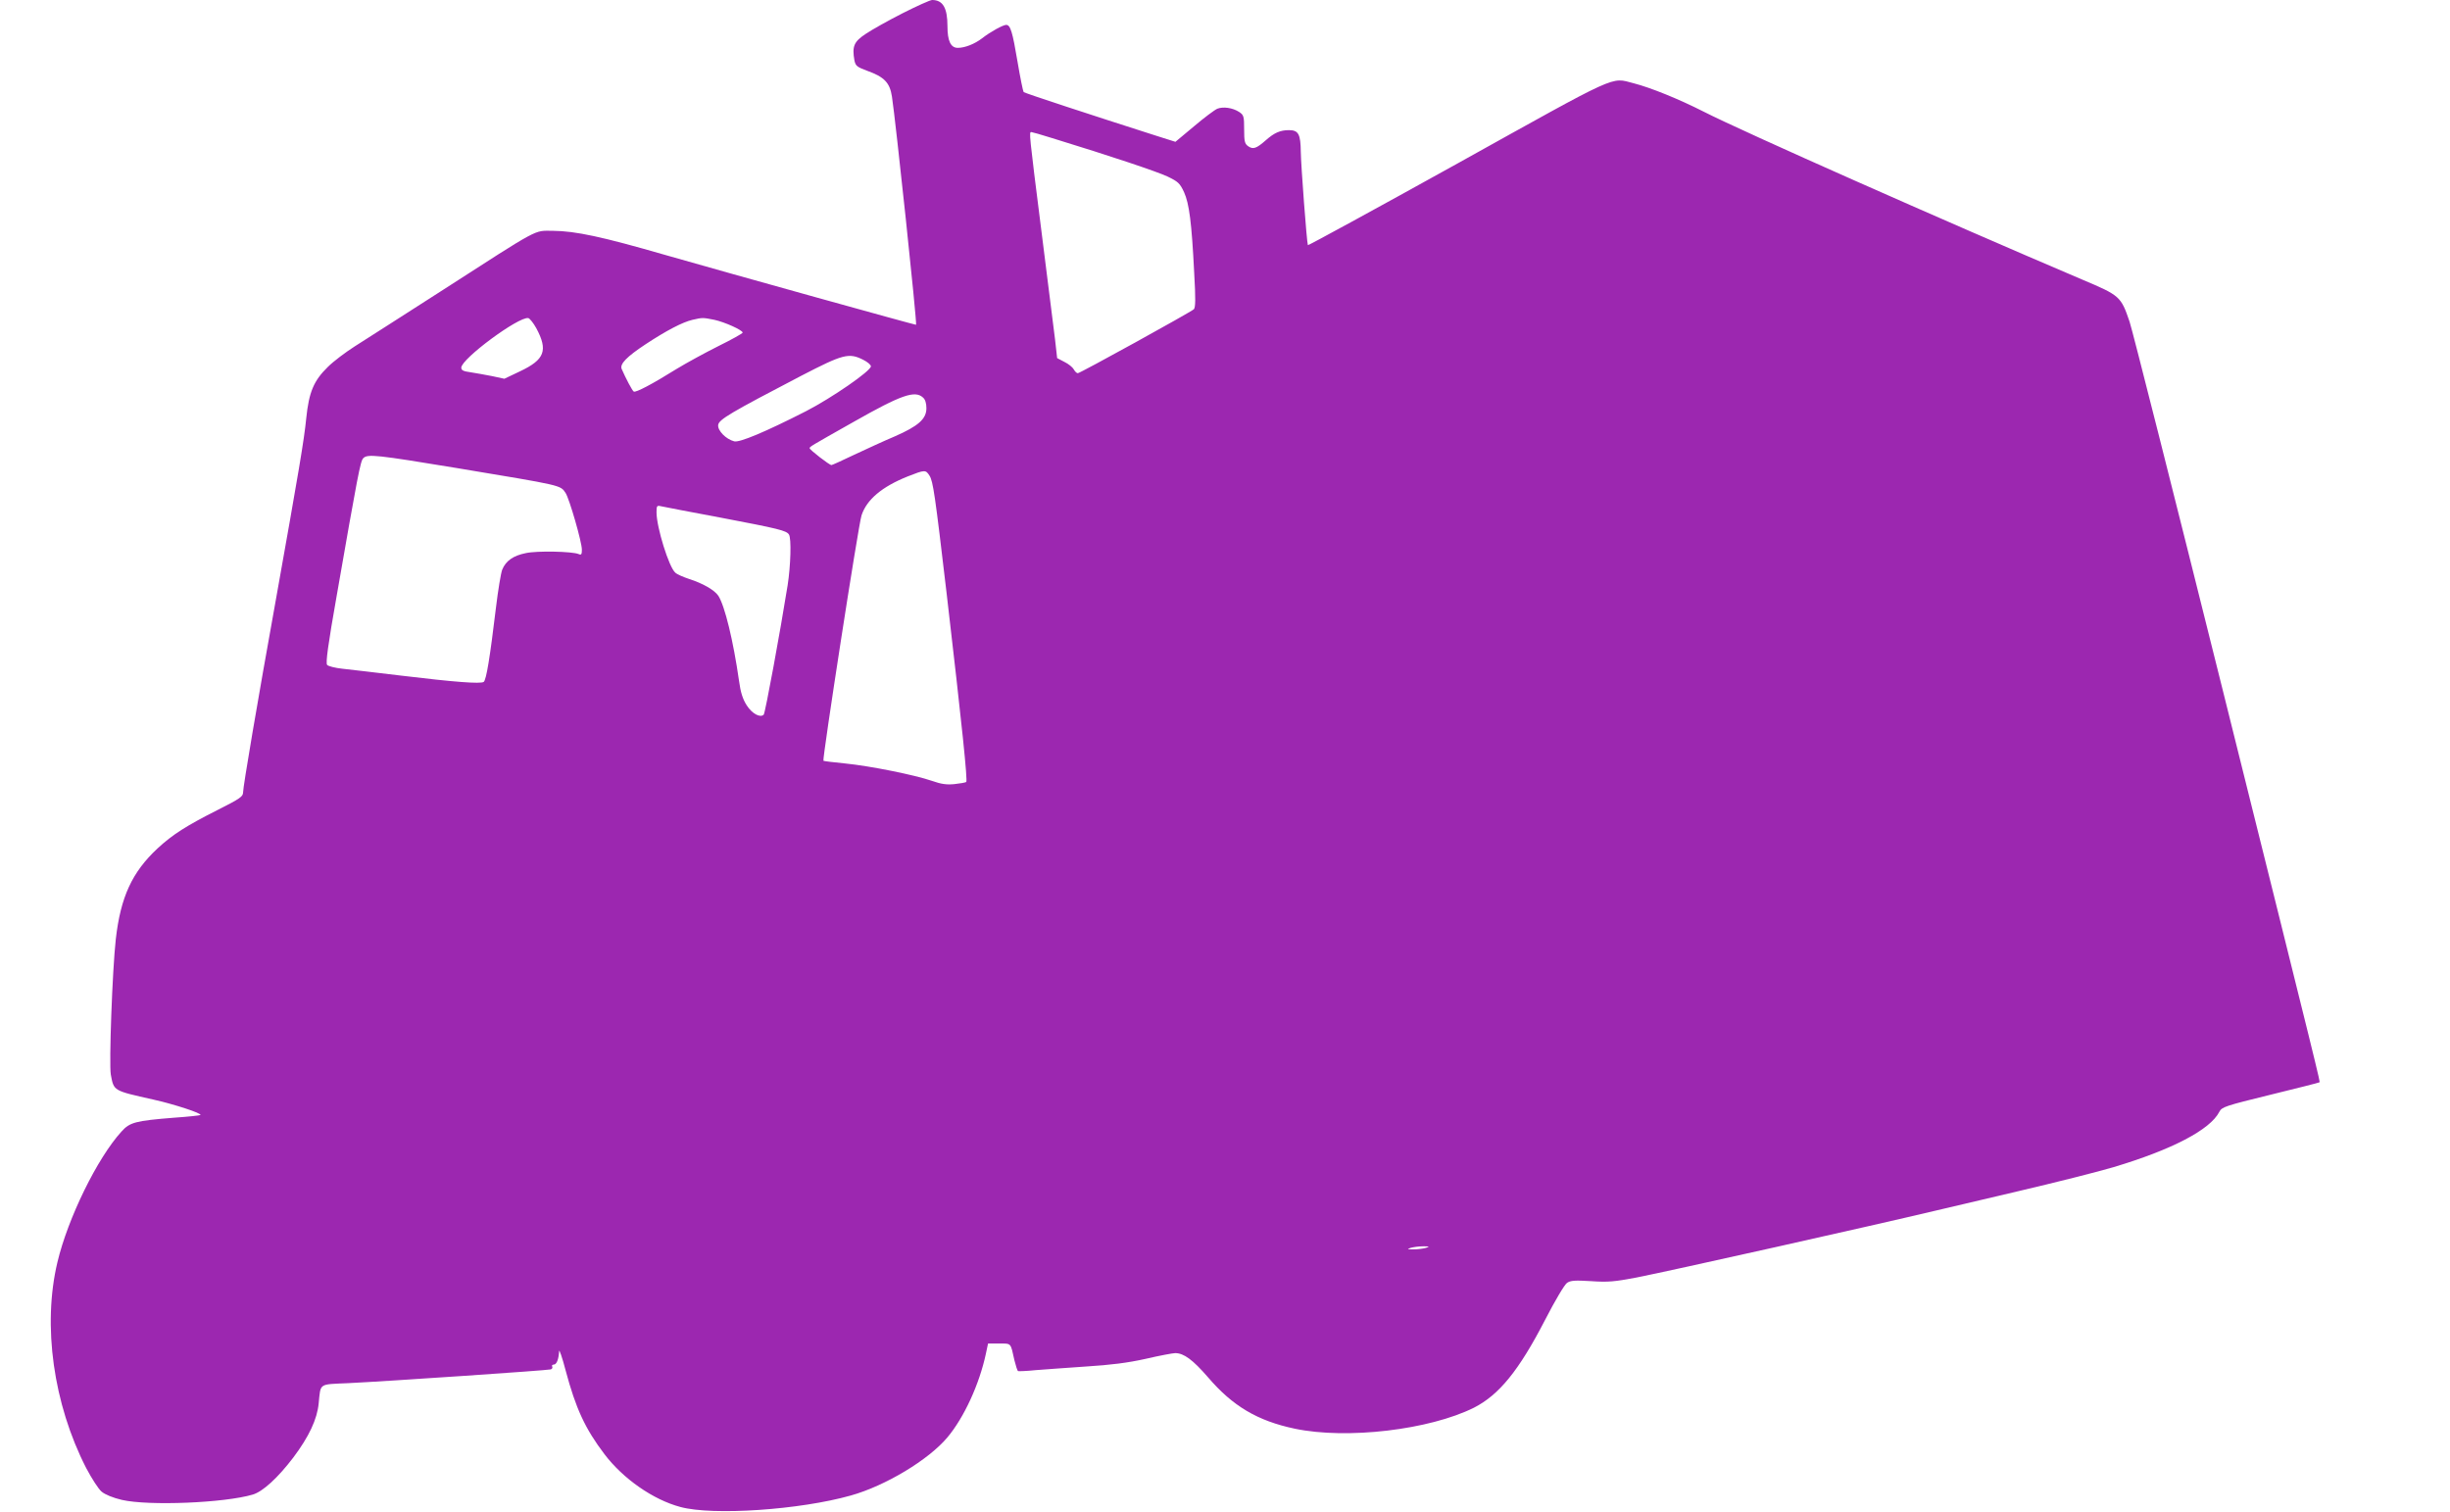
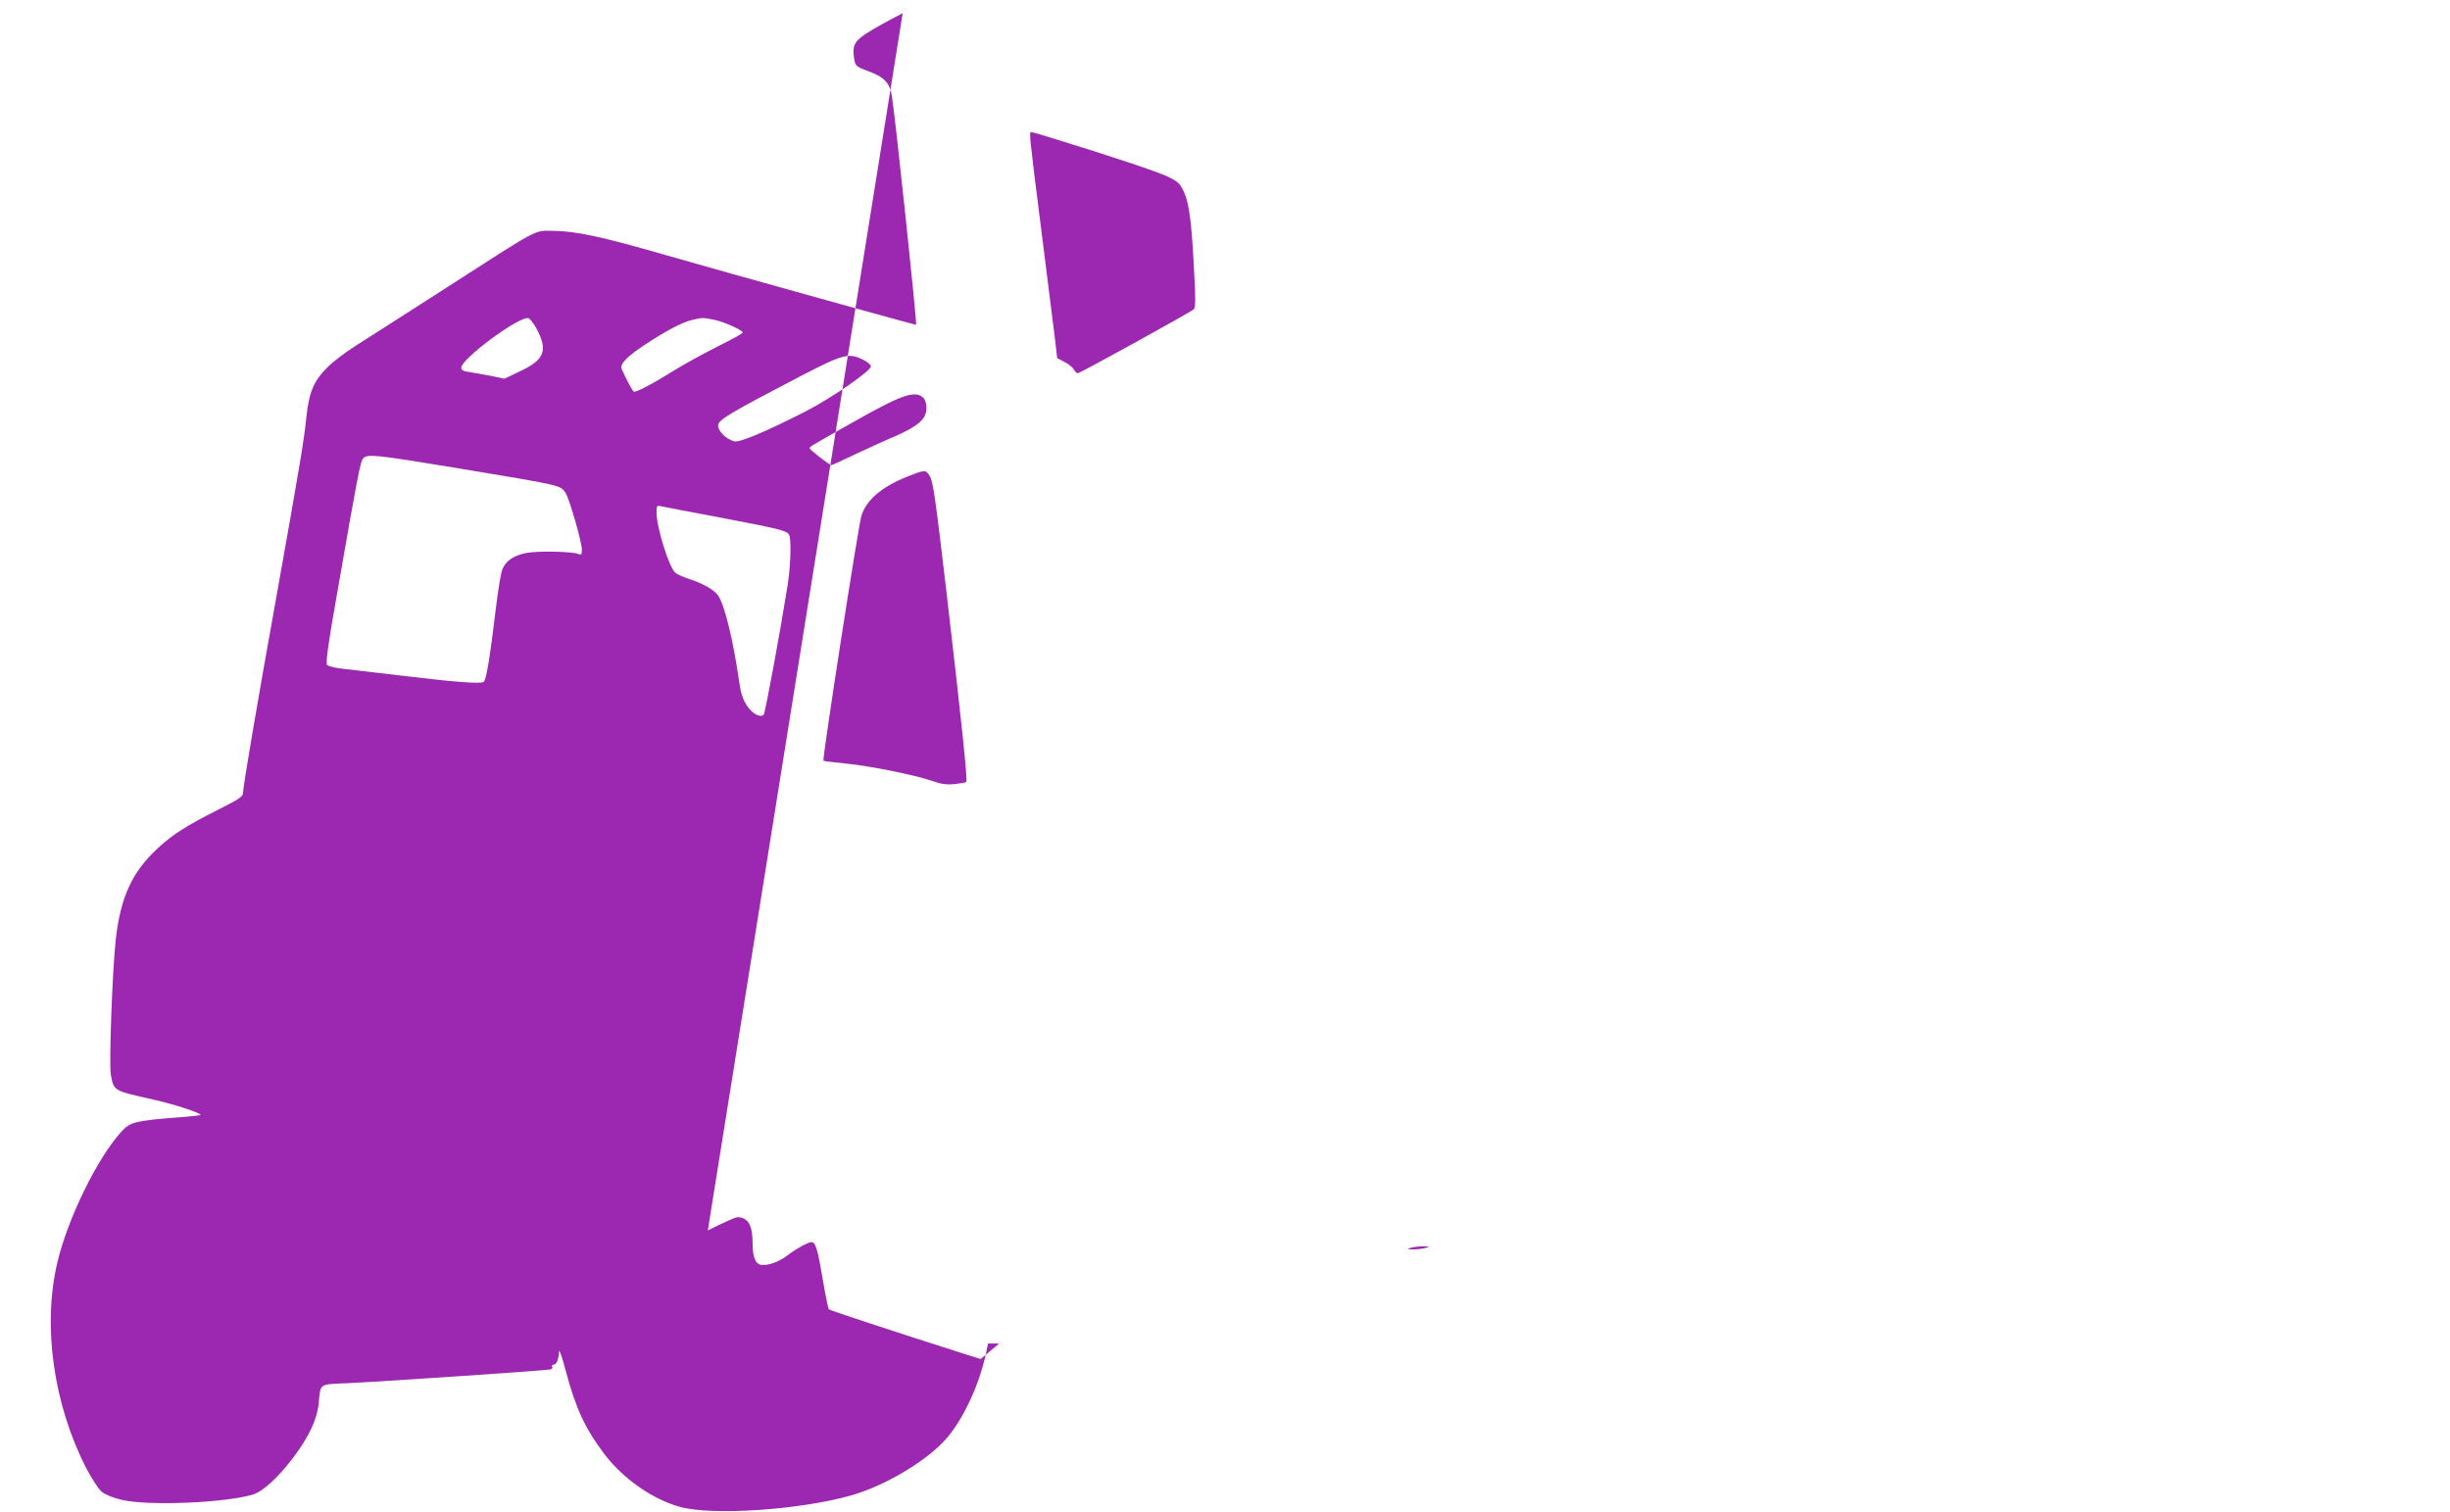
<svg xmlns="http://www.w3.org/2000/svg" version="1.0" width="1280pt" height="790pt" viewBox="0 0 1280 790" preserveAspectRatio="xMidYMid meet">
  <g transform="translate(0,790) scale(0.1,-0.1)" fill="#9c27b0" stroke="none">
-     <path d="M4716 7831 c-75 -38 -162 -87 -193 -108 -62 -41 -72 -65 -59 -139 6 -28 13 -34 67 -54 89 -32 118 -62 129 -135 19 -122 132 -1185 126 -1192 -2 -2 -955 263 -1311 365 -329 95 -468 125 -586 126 -102 0 -58 24 -586 -316 -200 -128 -402 -258 -450 -288 -47 -30 -111 -78 -140 -107 -74 -72 -99 -132 -113 -268 -11 -113 -39 -278 -159 -950 -97 -538 -171 -975 -171 -1005 0 -22 -16 -33 -133 -92 -164 -83 -235 -128 -314 -201 -133 -124 -193 -254 -218 -474 -18 -160 -36 -654 -26 -708 16 -86 12 -83 221 -130 108 -24 256 -72 247 -81 -2 -2 -64 -9 -138 -14 -201 -16 -231 -24 -274 -72 -127 -139 -281 -455 -335 -683 -79 -331 -21 -741 150 -1075 29 -55 65 -111 81 -124 18 -15 59 -32 106 -43 140 -32 536 -16 684 28 53 16 131 88 211 193 82 109 125 200 133 284 11 107 -2 98 153 105 208 10 1045 67 1060 72 7 3 10 9 7 15 -3 5 0 10 8 10 15 0 26 28 28 70 0 14 16 -31 34 -100 53 -199 102 -305 203 -438 97 -128 254 -238 397 -276 170 -46 624 -15 890 60 182 51 407 187 505 304 87 104 167 278 201 438 l11 52 58 0 c65 0 59 6 80 -88 7 -28 15 -54 19 -56 3 -1 44 0 91 5 47 4 166 12 264 19 128 8 217 19 311 40 73 17 143 30 155 30 45 0 92 -35 171 -126 129 -151 259 -228 454 -269 273 -57 703 -6 936 110 131 67 234 193 371 458 54 105 102 185 115 194 19 13 43 14 126 9 88 -6 121 -3 237 19 183 36 1246 274 1565 350 33 8 224 53 425 100 201 47 426 104 500 126 308 92 507 196 555 290 13 25 30 31 267 89 139 34 254 63 256 65 4 4 9 -15 -503 2040 -255 1023 -475 1893 -489 1934 -45 132 -50 137 -247 220 -733 312 -1773 773 -1979 878 -130 66 -276 125 -365 148 -122 31 -64 57 -920 -419 -429 -238 -781 -430 -782 -427 -6 16 -36 416 -37 487 -1 93 -12 114 -62 114 -46 0 -77 -14 -121 -53 -49 -43 -66 -49 -92 -31 -18 13 -21 25 -21 88 0 68 -2 75 -26 91 -34 22 -83 29 -114 17 -14 -6 -69 -47 -122 -92 l-97 -81 -98 31 c-344 110 -689 223 -695 229 -3 3 -18 75 -32 159 -26 155 -37 192 -59 192 -17 0 -84 -37 -126 -70 -39 -30 -90 -50 -127 -50 -37 0 -54 36 -54 113 0 96 -24 137 -80 137 -10 0 -79 -31 -154 -69z m779 -652 c313 -96 548 -175 604 -201 56 -27 65 -35 87 -82 27 -60 40 -159 53 -421 8 -137 7 -183 -2 -191 -18 -16 -594 -334 -606 -334 -6 0 -15 9 -21 20 -6 11 -28 29 -49 39 l-38 20 -11 98 c-7 54 -39 312 -72 573 -64 505 -64 510 -52 510 4 0 53 -14 107 -31z m-2693 -994 c62 -116 44 -164 -85 -225 l-82 -39 -65 14 c-36 7 -86 16 -112 20 -37 5 -48 10 -48 24 0 46 300 268 350 259 8 -2 27 -26 42 -53z m930 44 c55 -12 148 -54 148 -67 0 -4 -57 -36 -126 -70 -70 -35 -167 -88 -218 -119 -130 -81 -214 -125 -225 -119 -8 5 -42 70 -63 118 -11 26 26 64 126 130 108 71 192 115 244 127 52 12 54 12 114 0z m778 -209 c22 -11 40 -26 40 -34 0 -24 -204 -165 -340 -235 -214 -109 -346 -164 -374 -157 -43 11 -87 56 -84 85 3 29 65 65 433 257 220 114 250 122 325 84z m312 -197 c12 -10 18 -30 18 -56 0 -56 -42 -93 -165 -147 -55 -23 -150 -67 -212 -96 -62 -30 -116 -54 -119 -54 -11 0 -114 80 -114 88 0 8 0 8 232 139 245 139 318 165 360 126z m-2439 -368 c558 -93 544 -89 572 -131 20 -31 85 -256 85 -296 0 -25 -3 -29 -17 -23 -32 14 -218 18 -276 5 -65 -13 -104 -40 -123 -86 -7 -17 -22 -108 -33 -200 -31 -257 -50 -377 -64 -387 -17 -11 -150 -1 -432 33 -132 16 -270 32 -307 36 -37 4 -73 13 -79 20 -8 10 4 101 50 361 110 631 124 705 139 719 22 23 72 17 485 -51z m2473 -40 c19 -29 29 -100 89 -610 83 -712 111 -986 103 -991 -5 -3 -33 -8 -62 -11 -40 -4 -69 0 -117 17 -90 31 -323 78 -454 91 -60 6 -111 12 -113 14 -7 6 183 1235 199 1282 27 83 107 150 242 204 89 35 93 35 113 4z m-1089 -220 c299 -57 342 -67 355 -88 13 -20 9 -162 -7 -265 -39 -244 -117 -668 -125 -676 -18 -18 -61 5 -89 49 -21 33 -32 68 -40 128 -30 209 -74 391 -108 444 -20 30 -81 65 -153 88 -30 10 -63 24 -72 33 -33 28 -98 237 -98 315 0 34 2 37 23 32 12 -3 154 -30 314 -60z m3683 -3815 c-14 -4 -43 -8 -65 -8 -34 0 -36 1 -15 8 14 4 43 8 65 8 34 0 36 -1 15 -8z" />
+     <path d="M4716 7831 c-75 -38 -162 -87 -193 -108 -62 -41 -72 -65 -59 -139 6 -28 13 -34 67 -54 89 -32 118 -62 129 -135 19 -122 132 -1185 126 -1192 -2 -2 -955 263 -1311 365 -329 95 -468 125 -586 126 -102 0 -58 24 -586 -316 -200 -128 -402 -258 -450 -288 -47 -30 -111 -78 -140 -107 -74 -72 -99 -132 -113 -268 -11 -113 -39 -278 -159 -950 -97 -538 -171 -975 -171 -1005 0 -22 -16 -33 -133 -92 -164 -83 -235 -128 -314 -201 -133 -124 -193 -254 -218 -474 -18 -160 -36 -654 -26 -708 16 -86 12 -83 221 -130 108 -24 256 -72 247 -81 -2 -2 -64 -9 -138 -14 -201 -16 -231 -24 -274 -72 -127 -139 -281 -455 -335 -683 -79 -331 -21 -741 150 -1075 29 -55 65 -111 81 -124 18 -15 59 -32 106 -43 140 -32 536 -16 684 28 53 16 131 88 211 193 82 109 125 200 133 284 11 107 -2 98 153 105 208 10 1045 67 1060 72 7 3 10 9 7 15 -3 5 0 10 8 10 15 0 26 28 28 70 0 14 16 -31 34 -100 53 -199 102 -305 203 -438 97 -128 254 -238 397 -276 170 -46 624 -15 890 60 182 51 407 187 505 304 87 104 167 278 201 438 l11 52 58 0 l-97 -81 -98 31 c-344 110 -689 223 -695 229 -3 3 -18 75 -32 159 -26 155 -37 192 -59 192 -17 0 -84 -37 -126 -70 -39 -30 -90 -50 -127 -50 -37 0 -54 36 -54 113 0 96 -24 137 -80 137 -10 0 -79 -31 -154 -69z m779 -652 c313 -96 548 -175 604 -201 56 -27 65 -35 87 -82 27 -60 40 -159 53 -421 8 -137 7 -183 -2 -191 -18 -16 -594 -334 -606 -334 -6 0 -15 9 -21 20 -6 11 -28 29 -49 39 l-38 20 -11 98 c-7 54 -39 312 -72 573 -64 505 -64 510 -52 510 4 0 53 -14 107 -31z m-2693 -994 c62 -116 44 -164 -85 -225 l-82 -39 -65 14 c-36 7 -86 16 -112 20 -37 5 -48 10 -48 24 0 46 300 268 350 259 8 -2 27 -26 42 -53z m930 44 c55 -12 148 -54 148 -67 0 -4 -57 -36 -126 -70 -70 -35 -167 -88 -218 -119 -130 -81 -214 -125 -225 -119 -8 5 -42 70 -63 118 -11 26 26 64 126 130 108 71 192 115 244 127 52 12 54 12 114 0z m778 -209 c22 -11 40 -26 40 -34 0 -24 -204 -165 -340 -235 -214 -109 -346 -164 -374 -157 -43 11 -87 56 -84 85 3 29 65 65 433 257 220 114 250 122 325 84z m312 -197 c12 -10 18 -30 18 -56 0 -56 -42 -93 -165 -147 -55 -23 -150 -67 -212 -96 -62 -30 -116 -54 -119 -54 -11 0 -114 80 -114 88 0 8 0 8 232 139 245 139 318 165 360 126z m-2439 -368 c558 -93 544 -89 572 -131 20 -31 85 -256 85 -296 0 -25 -3 -29 -17 -23 -32 14 -218 18 -276 5 -65 -13 -104 -40 -123 -86 -7 -17 -22 -108 -33 -200 -31 -257 -50 -377 -64 -387 -17 -11 -150 -1 -432 33 -132 16 -270 32 -307 36 -37 4 -73 13 -79 20 -8 10 4 101 50 361 110 631 124 705 139 719 22 23 72 17 485 -51z m2473 -40 c19 -29 29 -100 89 -610 83 -712 111 -986 103 -991 -5 -3 -33 -8 -62 -11 -40 -4 -69 0 -117 17 -90 31 -323 78 -454 91 -60 6 -111 12 -113 14 -7 6 183 1235 199 1282 27 83 107 150 242 204 89 35 93 35 113 4z m-1089 -220 c299 -57 342 -67 355 -88 13 -20 9 -162 -7 -265 -39 -244 -117 -668 -125 -676 -18 -18 -61 5 -89 49 -21 33 -32 68 -40 128 -30 209 -74 391 -108 444 -20 30 -81 65 -153 88 -30 10 -63 24 -72 33 -33 28 -98 237 -98 315 0 34 2 37 23 32 12 -3 154 -30 314 -60z m3683 -3815 c-14 -4 -43 -8 -65 -8 -34 0 -36 1 -15 8 14 4 43 8 65 8 34 0 36 -1 15 -8z" />
  </g>
</svg>